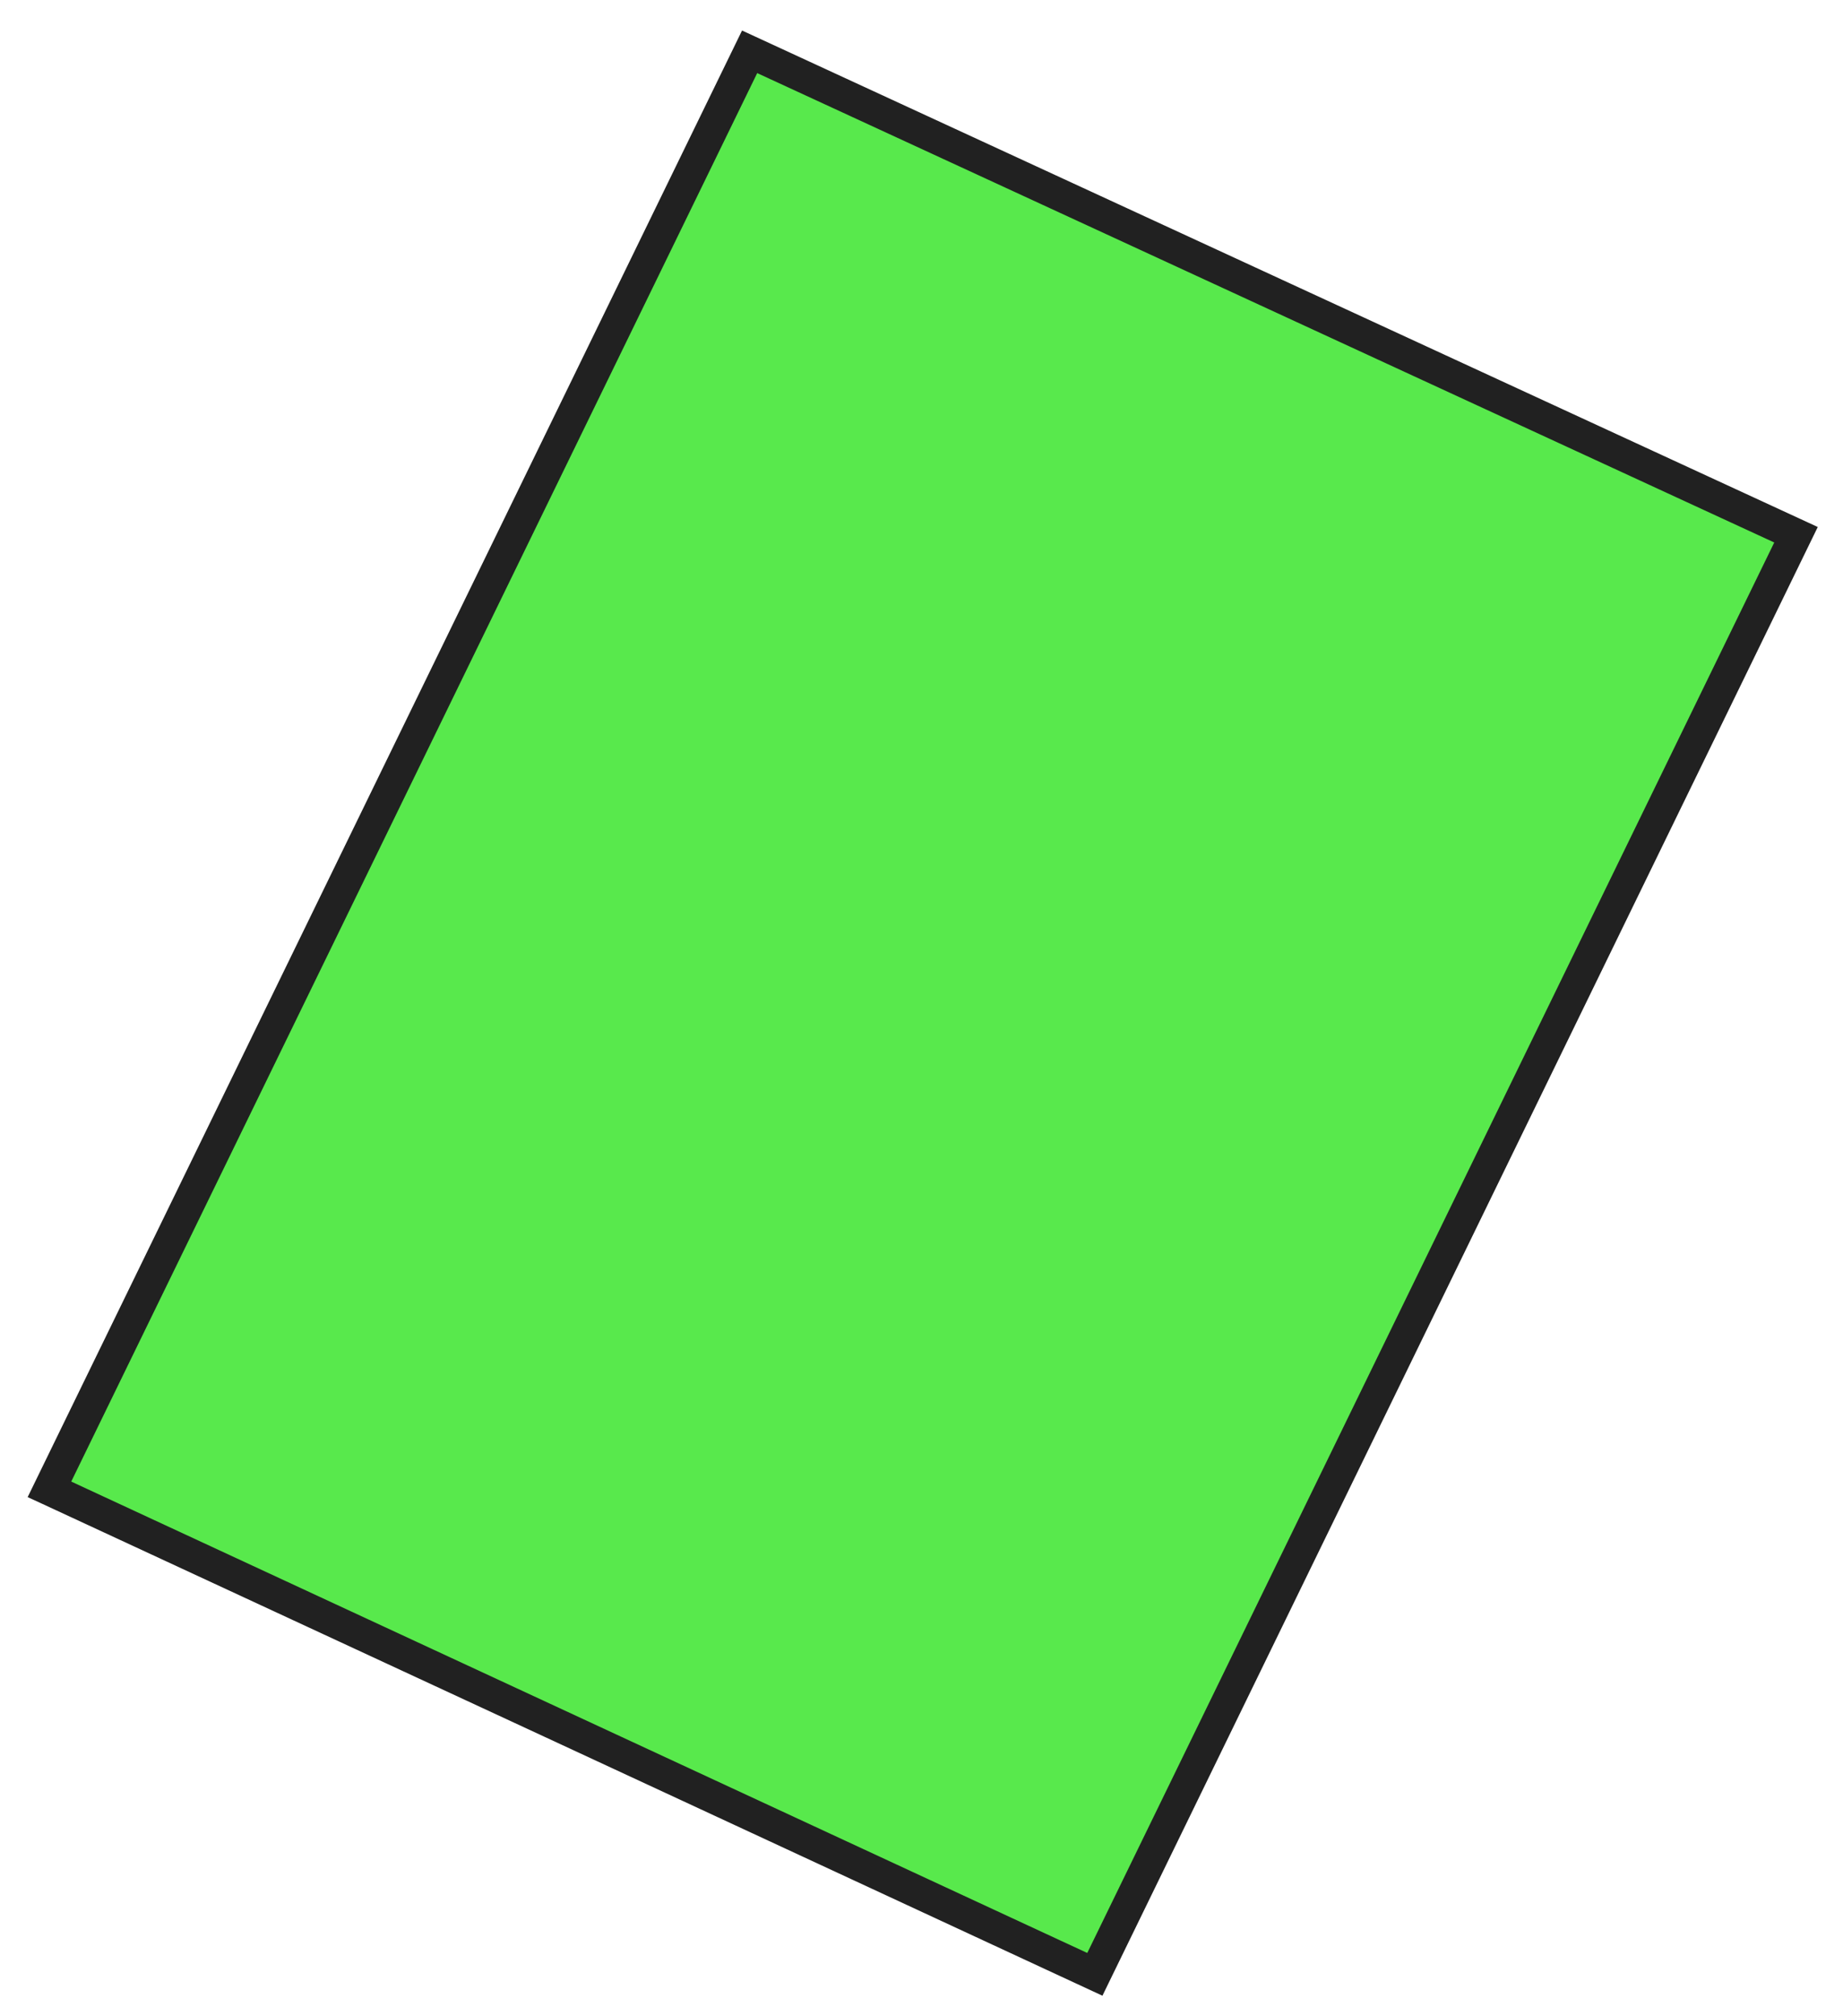
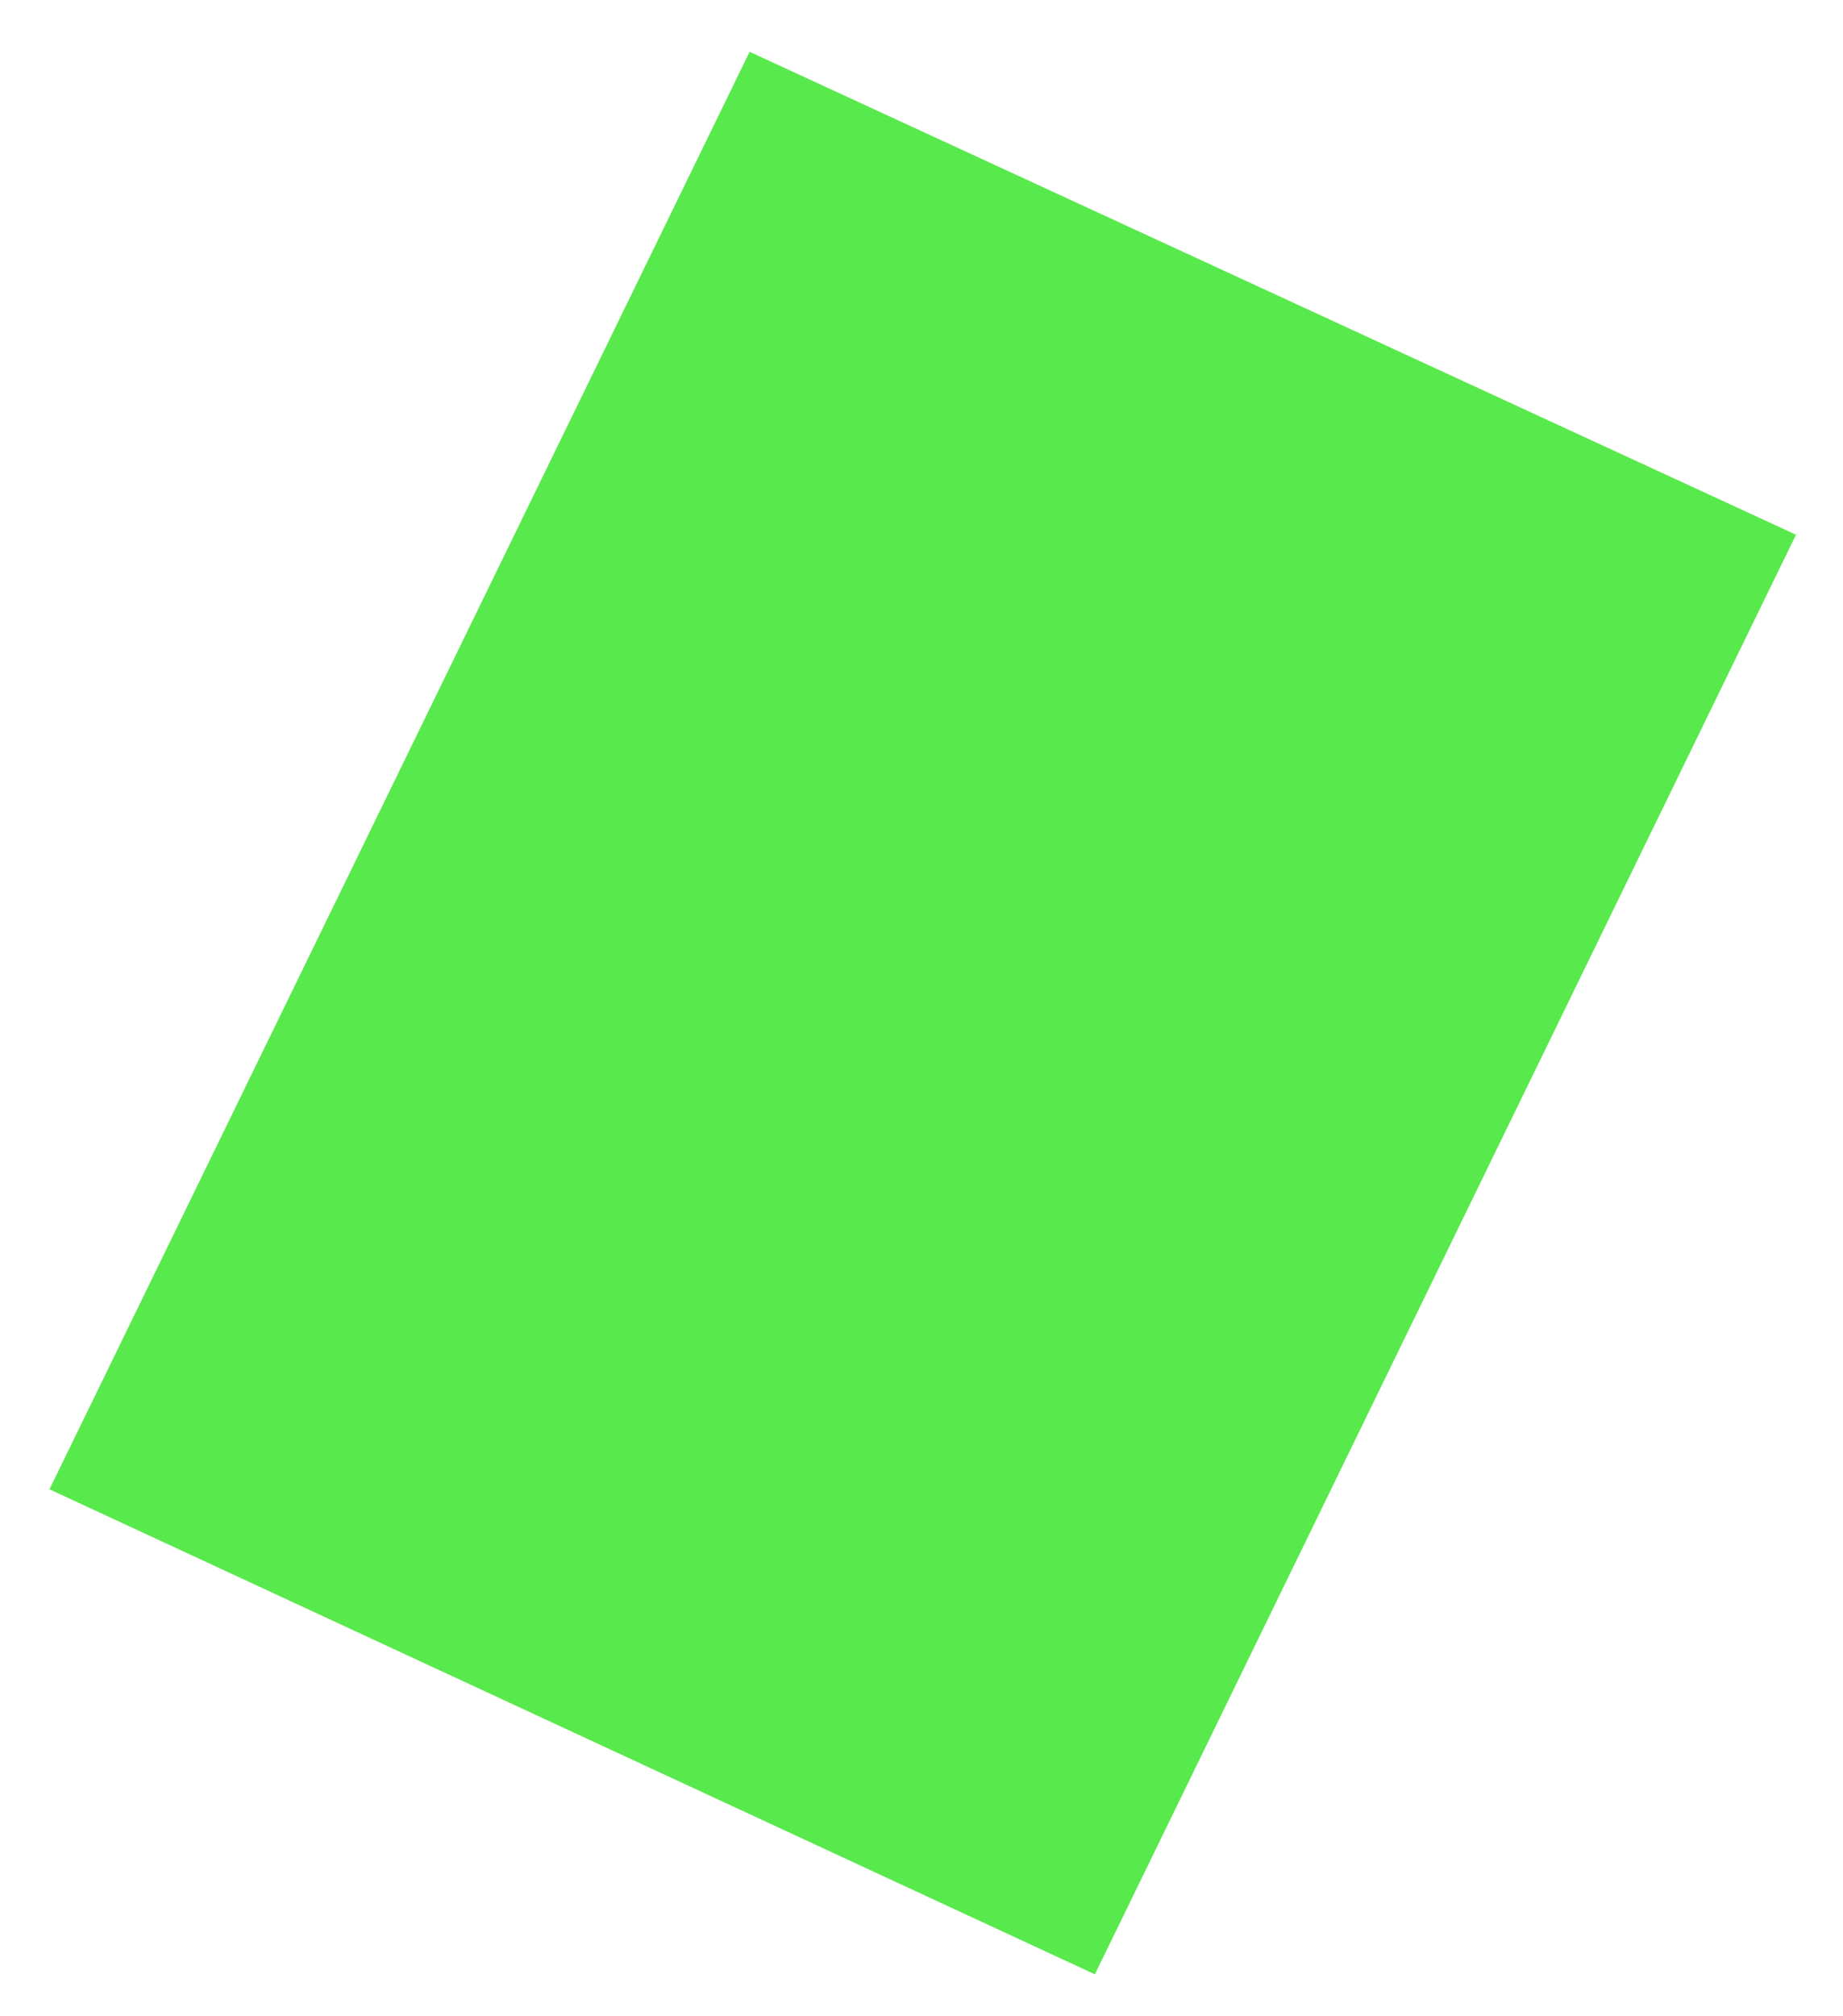
<svg xmlns="http://www.w3.org/2000/svg" width="75" height="82" viewBox="0 0 75 82" fill="none">
  <path d="M44.555 80.295C30.374 73.718 16.194 67.142 2.013 60.569L30.505 2.107C44.699 8.654 58.893 15.2 73.087 21.747L44.555 80.295Z" fill="#12E000" fill-opacity="0.7" />
-   <path d="M1.127 60.884L30.197 1.241L73.973 21.433L44.863 81.165L42.609 80.12C28.985 73.8 15.36 67.481 1.736 61.168L1.127 60.888L1.127 60.884ZM30.814 2.973L2.899 60.255C16.32 66.476 29.742 72.701 43.163 78.925L44.246 79.426L72.202 22.063L30.814 2.973Z" fill="#212121" />
</svg>